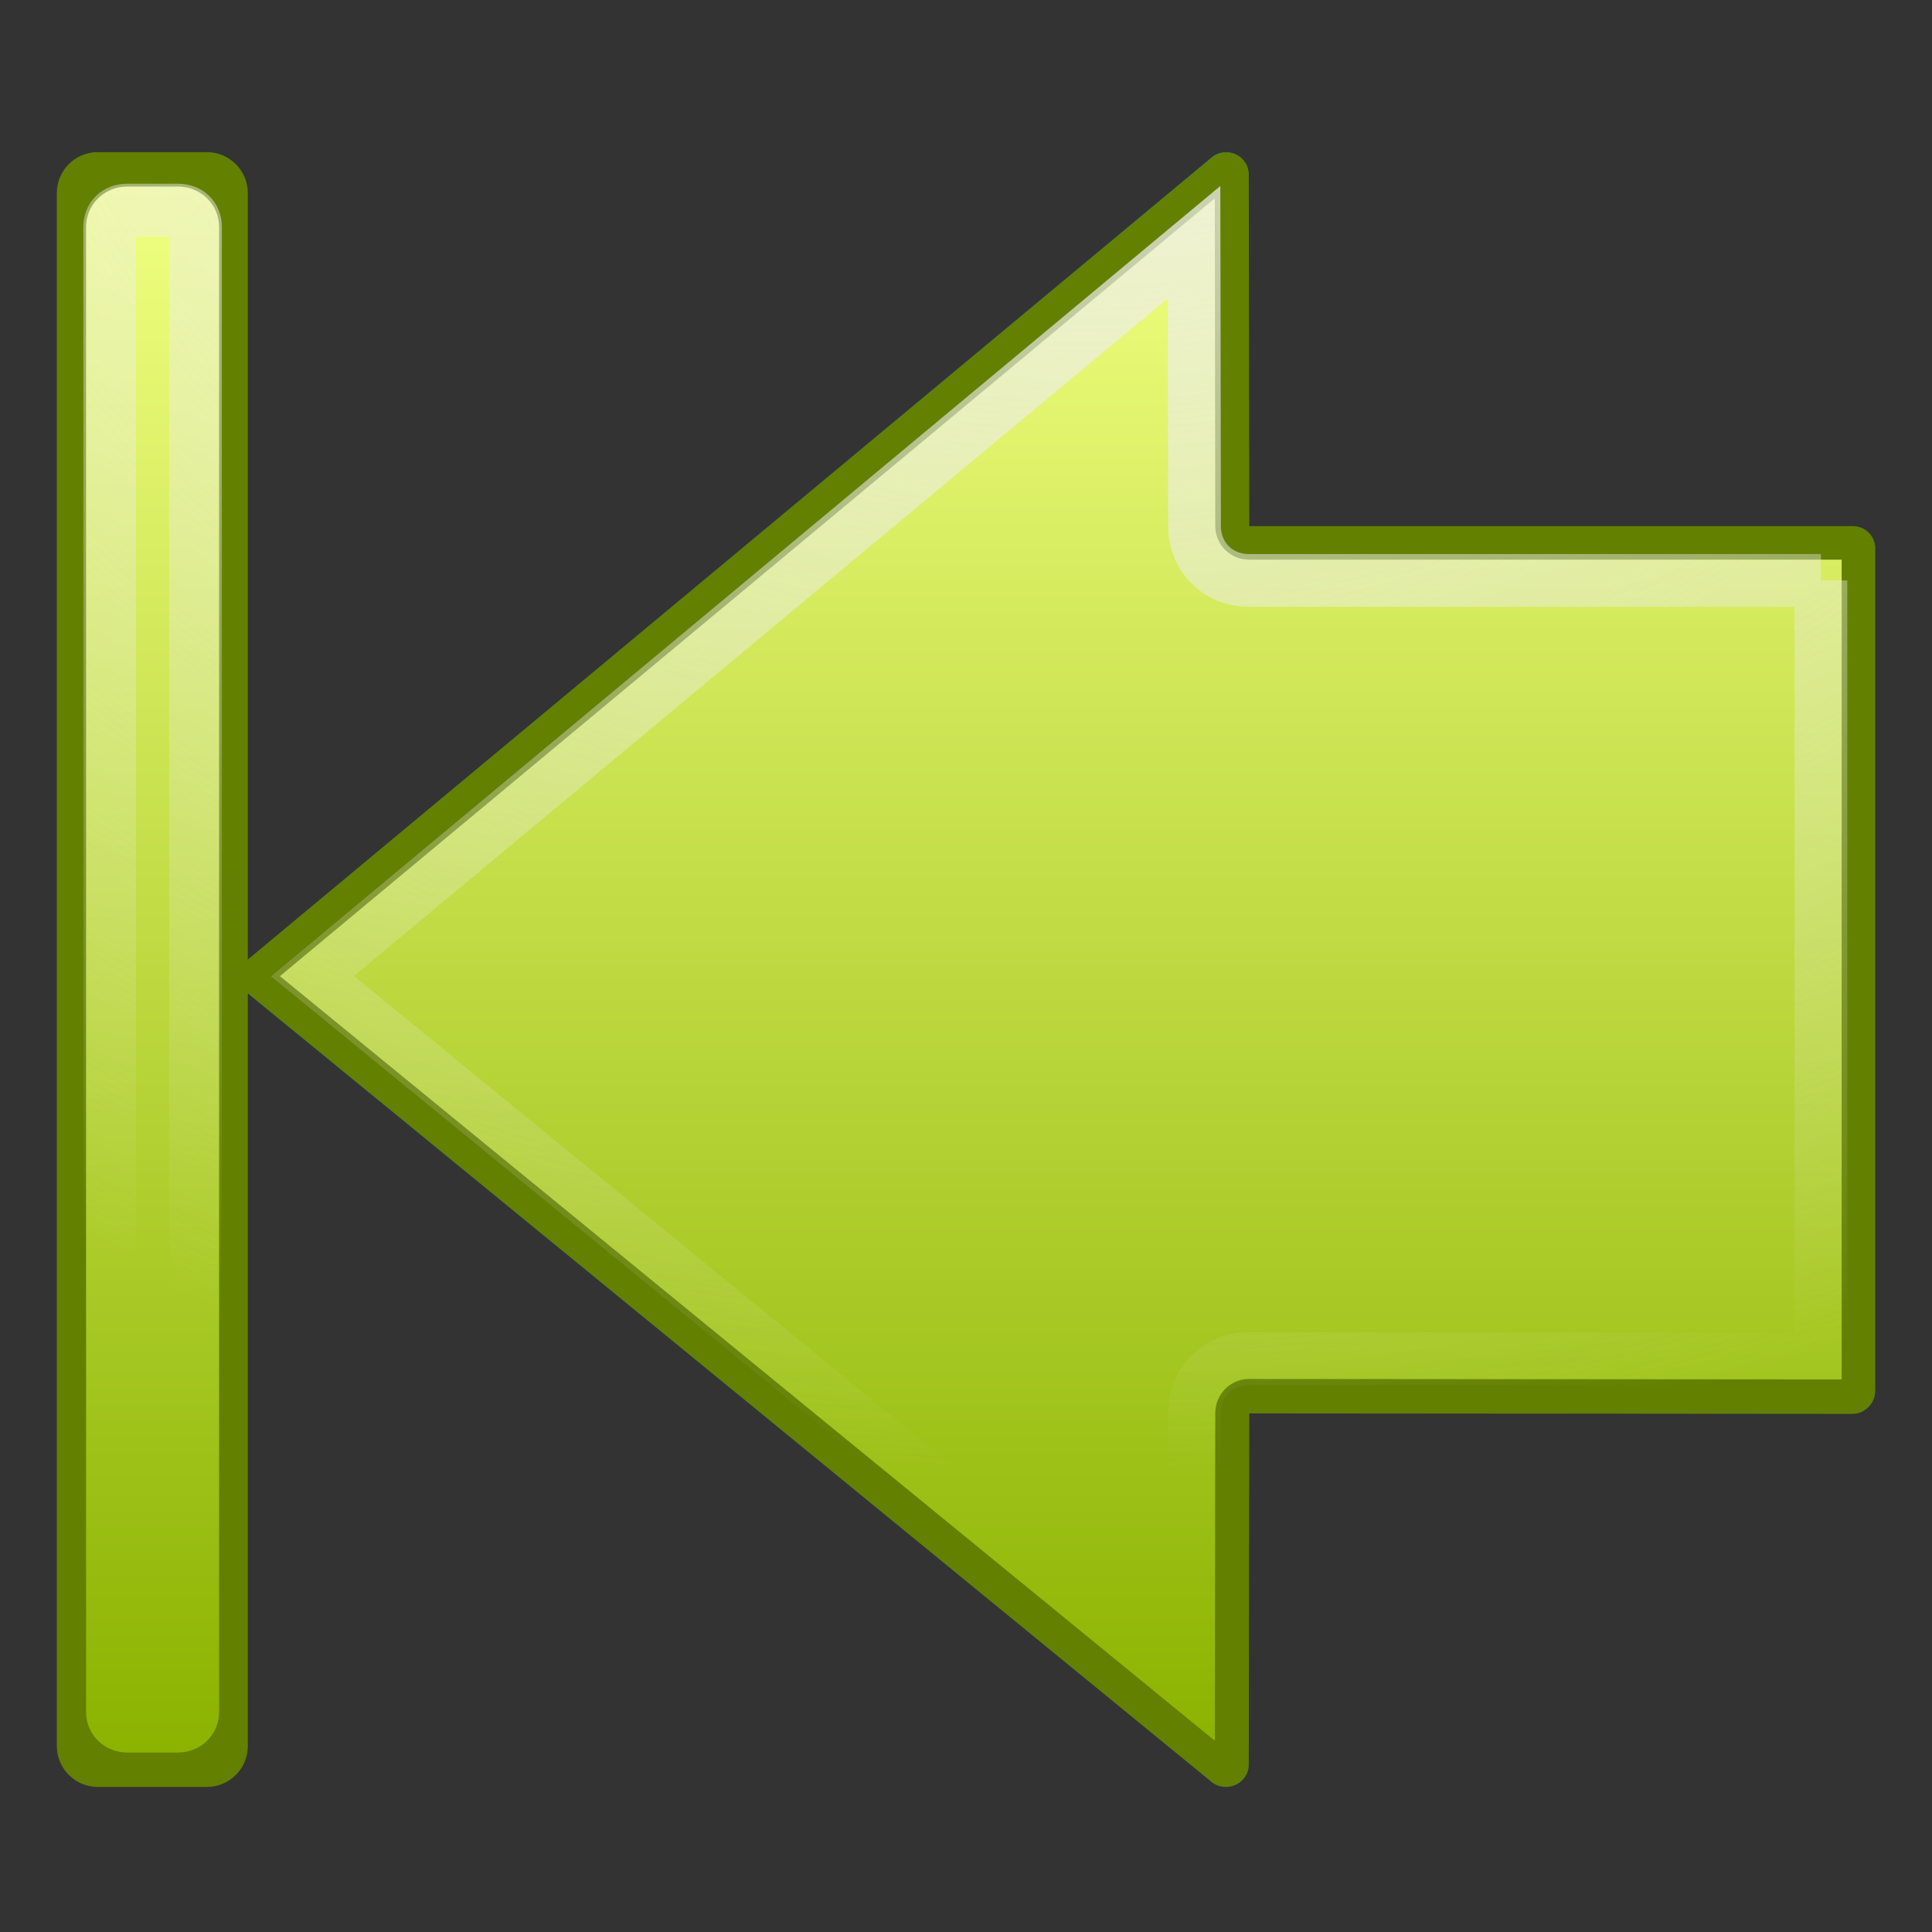
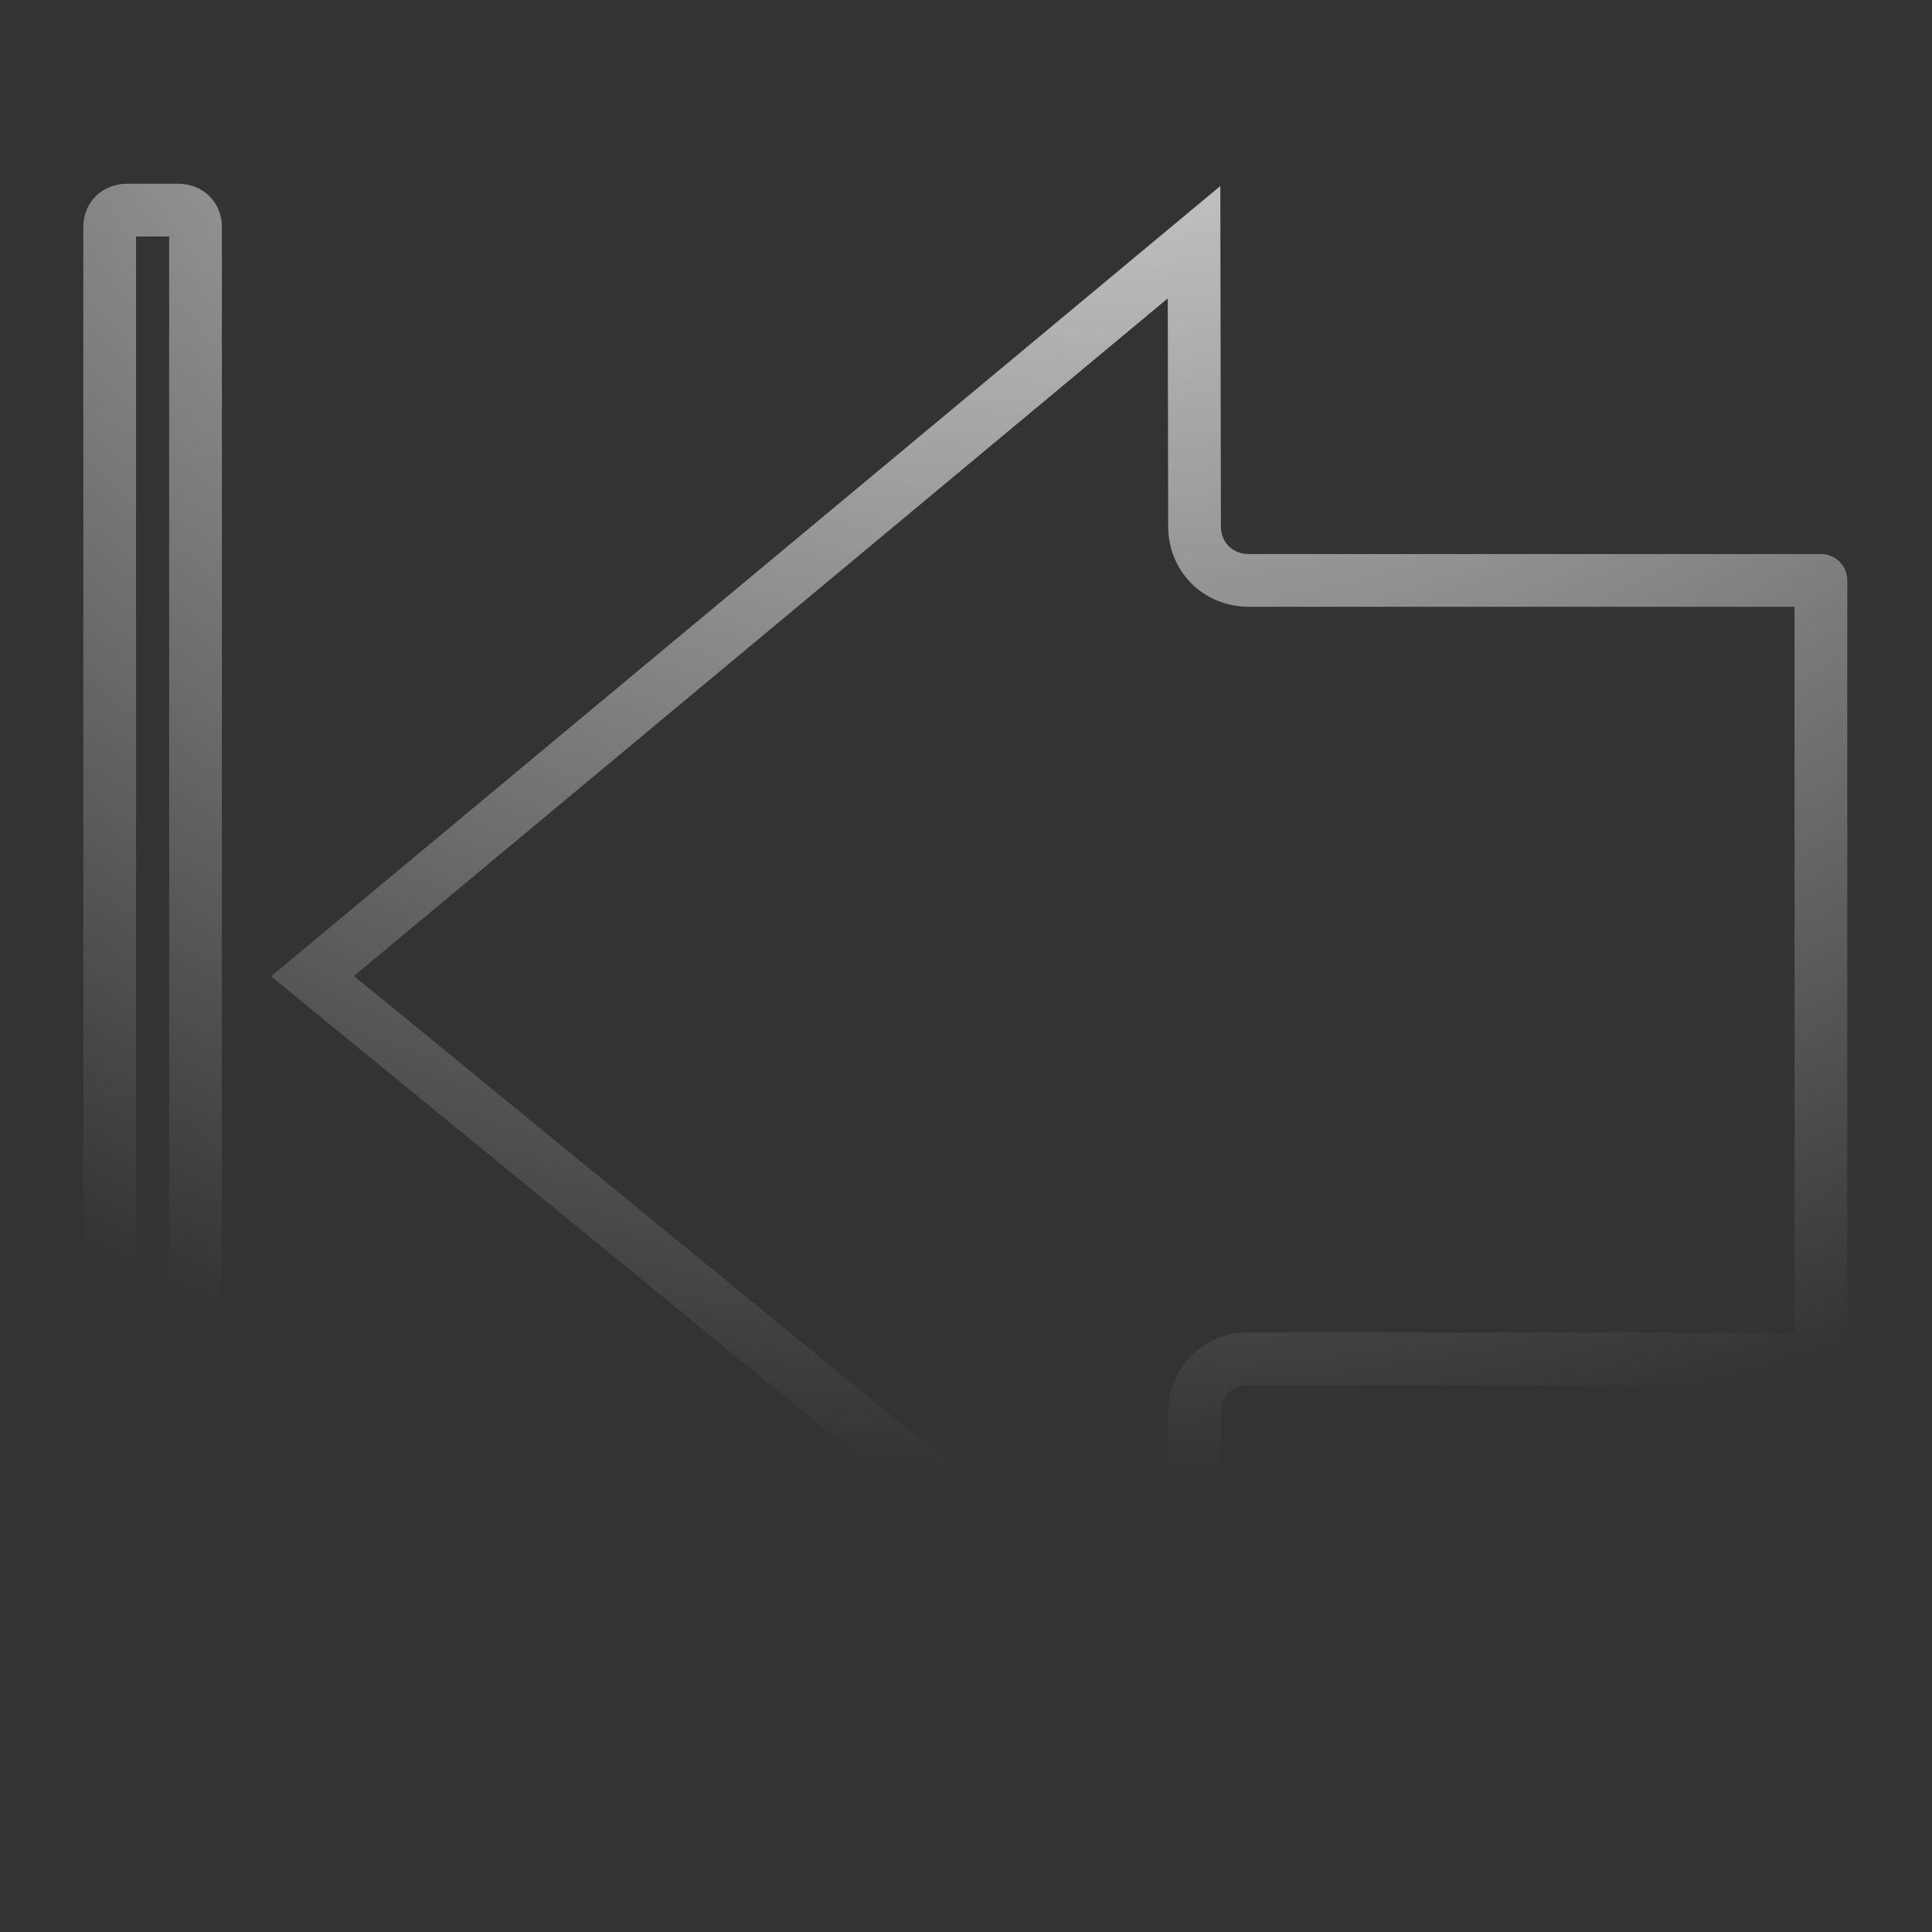
<svg xmlns="http://www.w3.org/2000/svg" xmlns:xlink="http://www.w3.org/1999/xlink" viewBox="0 0 128 128">
  <rect x="0" y="0" width="128" height="128" fill="#333333" stroke="none" />
  <defs id="0">
    <linearGradient id="2">
      <stop id="7" stop-color="#f0ff80" />
      <stop id="8" offset="1" stop-color="#8bb300" />
    </linearGradient>
    <linearGradient id="3">
      <stop id="9" stop-color="#eee" />
      <stop id="A" offset="1" stop-color="#eee" stop-opacity="0" />
    </linearGradient>
    <linearGradient x1="12.13" x2="115.88" id="4" xlink:href="#2" gradientUnits="userSpaceOnUse" />
    <radialGradient cx="24.04" cy="14.408" r="56.16" id="5" xlink:href="#3" gradientUnits="userSpaceOnUse" gradientTransform="matrix(-0.007,2.356,-2.012,-0.006,13.913,-0.09)" />
  </defs>
  <g id="1">
    <g transform="matrix(0,1,-1,0,128.234,0.234)" id="6">
-       <path d="m 35.973,4.002 c -0.762,0.075 -1.344,0.715 -1.344,1.481 l 0,39.998 -23.293,0.027 c -0.579,-0.003 -1.097,0.327 -1.344,0.85 -0.247,0.523 -0.178,1.146 0.192,1.591 l 53.142,63.837 c 0.287,0.342 0.706,0.527 1.152,0.521 0.446,-0.005 0.873,-0.2 1.152,-0.549 L 117.84,47.922 c 0.353,-0.446 0.409,-1.051 0.165,-1.564 -0.245,-0.513 -0.748,-0.845 -1.317,-0.85 L 93.395,45.481 93.422,5.483 C 93.42,5.086 93.267,4.719 92.983,4.441 92.7,4.162 92.311,3.996 91.914,4.002 l -55.803,0 c -0.046,-0.002 -0.091,-0.002 -0.137,0 z" id="B" fill="#007880" fill-rule="evenodd" stroke-width="3.393" />
-       <path d="M 35.969,4 C 35.206,4.075 34.626,4.703 34.625,5.469 l 0,40 L 11.344,45.5 C 10.765,45.497 10.247,45.82 10,46.344 9.753,46.867 9.818,47.492 10.188,47.938 l 53.125,63.844 c 0.009,0.011 0.021,0.02 0.031,0.031 l -50.781,0 c -1.502,0 -2.719,1.217 -2.719,2.719 l 0,7.219 c 0,1.502 1.217,2.719 2.719,2.719 l 102.875,0 c 1.502,0 2.719,-1.217 2.719,-2.719 l 0,-7.219 c 0,-1.502 -1.217,-2.719 -2.719,-2.719 l -49.875,0 c 0.02,-0.022 0.044,-0.039 0.062,-0.062 L 117.844,47.938 C 118.197,47.492 118.245,46.857 118,46.344 117.755,45.831 117.256,45.506 116.688,45.5 l -23.281,-0.031 0.031,-40 C 93.435,5.072 93.252,4.716 92.969,4.438 92.685,4.159 92.303,3.995 91.906,4 L 36.125,4 C 36.079,3.998 36.014,3.998 35.969,4 z" id="C" fill="#638000" fill-rule="evenodd" stroke-width="3.393" />
-       <path d="m 36.844,6.219 0,39.281 c -0.007,1.228 -0.991,2.212 -2.219,2.219 L 12.906,47.75 64.438,109.688 115.094,47.75 93.375,47.719 C 92.147,47.712 91.132,46.728 91.125,45.5 l 0.031,-39.281 -54.312,0 z m -22.031,107.5 c -1.503,0 -2.688,1.216 -2.688,2.719 l 0,3.375 c 0,1.503 1.184,2.719 2.688,2.719 l 98.375,0 c 1.503,0 2.688,-1.216 2.688,-2.719 l 0,-3.375 c 0,-1.503 -1.184,-2.719 -2.688,-2.719 l -98.375,0 z" id="D" fill="url(#4)" fill-rule="evenodd" stroke-width="3.393" />
-       <path d="m 38.219,7.594 0,37.906 c 0.003,0.96 -0.357,1.888 -1.031,2.562 -0.674,0.674 -1.602,1.034 -2.562,1.031 L 15.812,49.125 64.438,107.531 112.219,49.125 93.375,49.094 C 92.415,49.097 91.487,48.737 90.812,48.062 90.138,47.388 89.778,46.46 89.781,45.5 l 0.031,-37.906 -51.594,0 z M 14.812,115.281 c -0.675,0 -1.125,0.456 -1.125,1.156 l 0,3.375 c 0,0.7 0.45,1.156 1.125,1.156 l 98.375,0 c 0.675,0 1.125,-0.456 1.125,-1.156 l 0,-3.375 c 0,-0.7 -0.45,-1.156 -1.125,-1.156 l -98.375,0 z" id="E" fill="none" stroke="url(#5)" stroke-linecap="round" stroke-width="3.495" stroke-miterlimit="10" />
+       <path d="m 38.219,7.594 0,37.906 c 0.003,0.96 -0.357,1.888 -1.031,2.562 -0.674,0.674 -1.602,1.034 -2.562,1.031 L 15.812,49.125 64.438,107.531 112.219,49.125 93.375,49.094 C 92.415,49.097 91.487,48.737 90.812,48.062 90.138,47.388 89.778,46.46 89.781,45.5 l 0.031,-37.906 -51.594,0 M 14.812,115.281 c -0.675,0 -1.125,0.456 -1.125,1.156 l 0,3.375 c 0,0.7 0.45,1.156 1.125,1.156 l 98.375,0 c 0.675,0 1.125,-0.456 1.125,-1.156 l 0,-3.375 c 0,-0.7 -0.45,-1.156 -1.125,-1.156 l -98.375,0 z" id="E" fill="none" stroke="url(#5)" stroke-linecap="round" stroke-width="3.495" stroke-miterlimit="10" />
    </g>
  </g>
</svg>